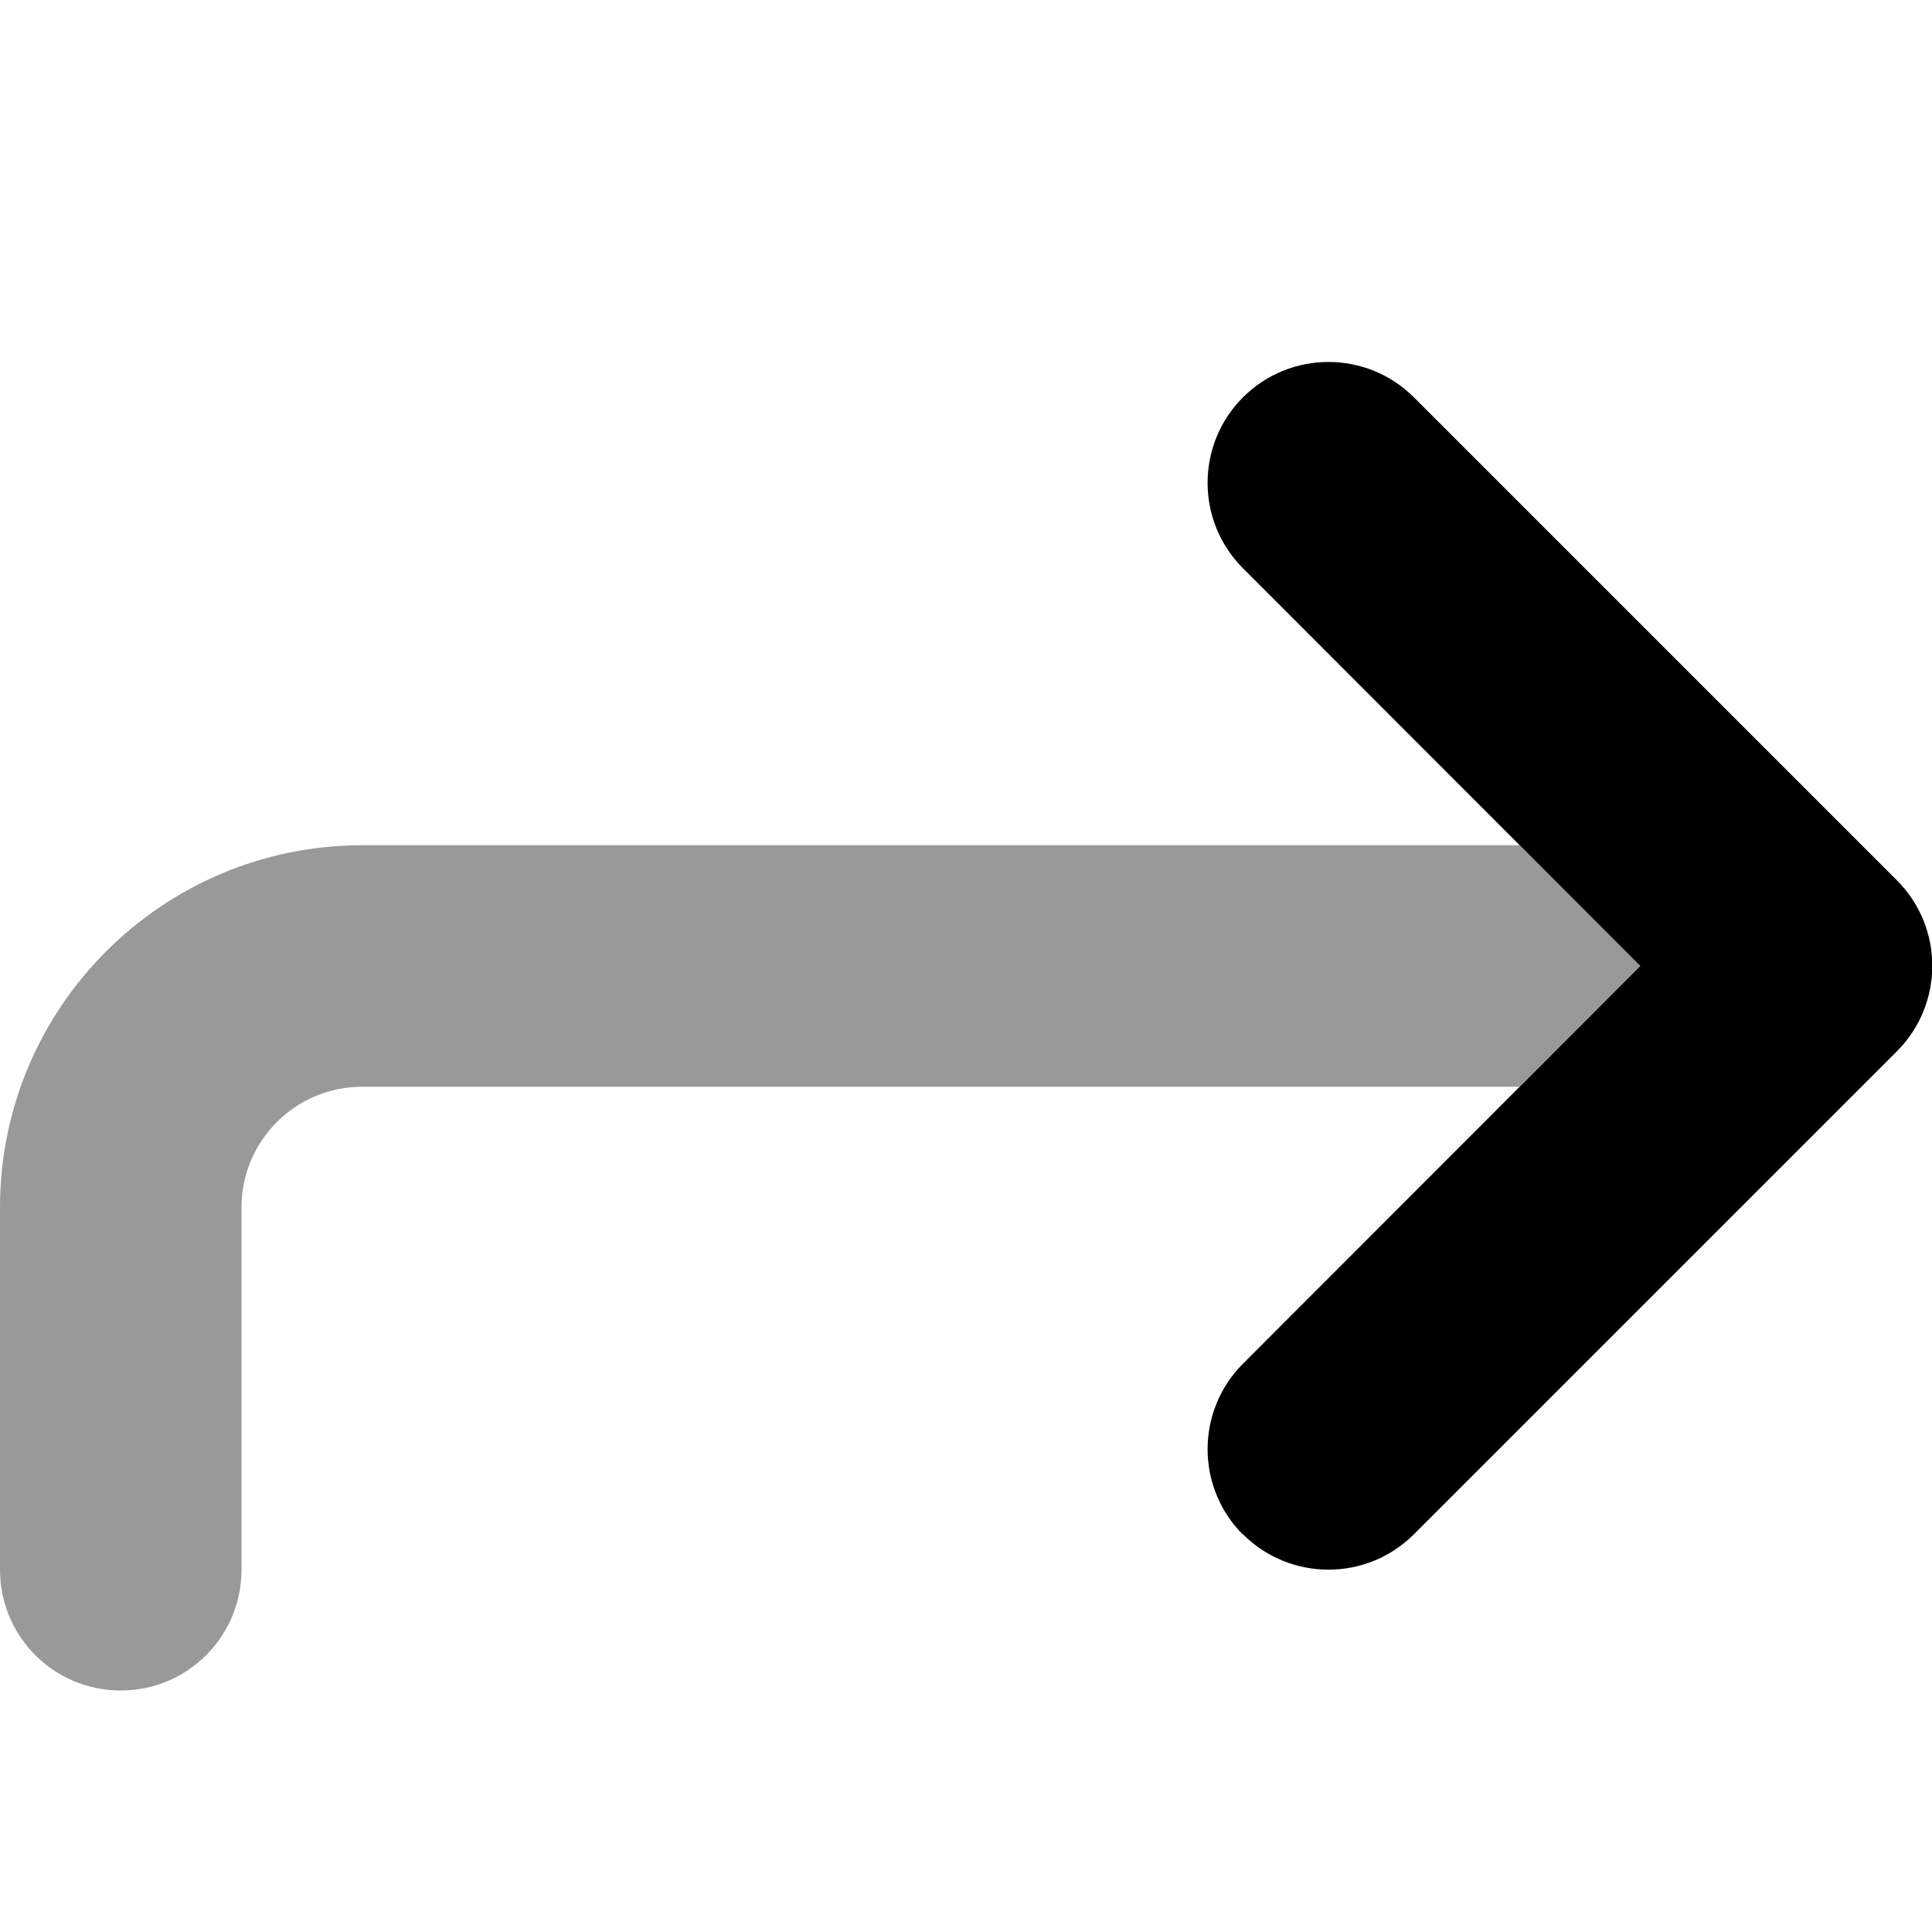
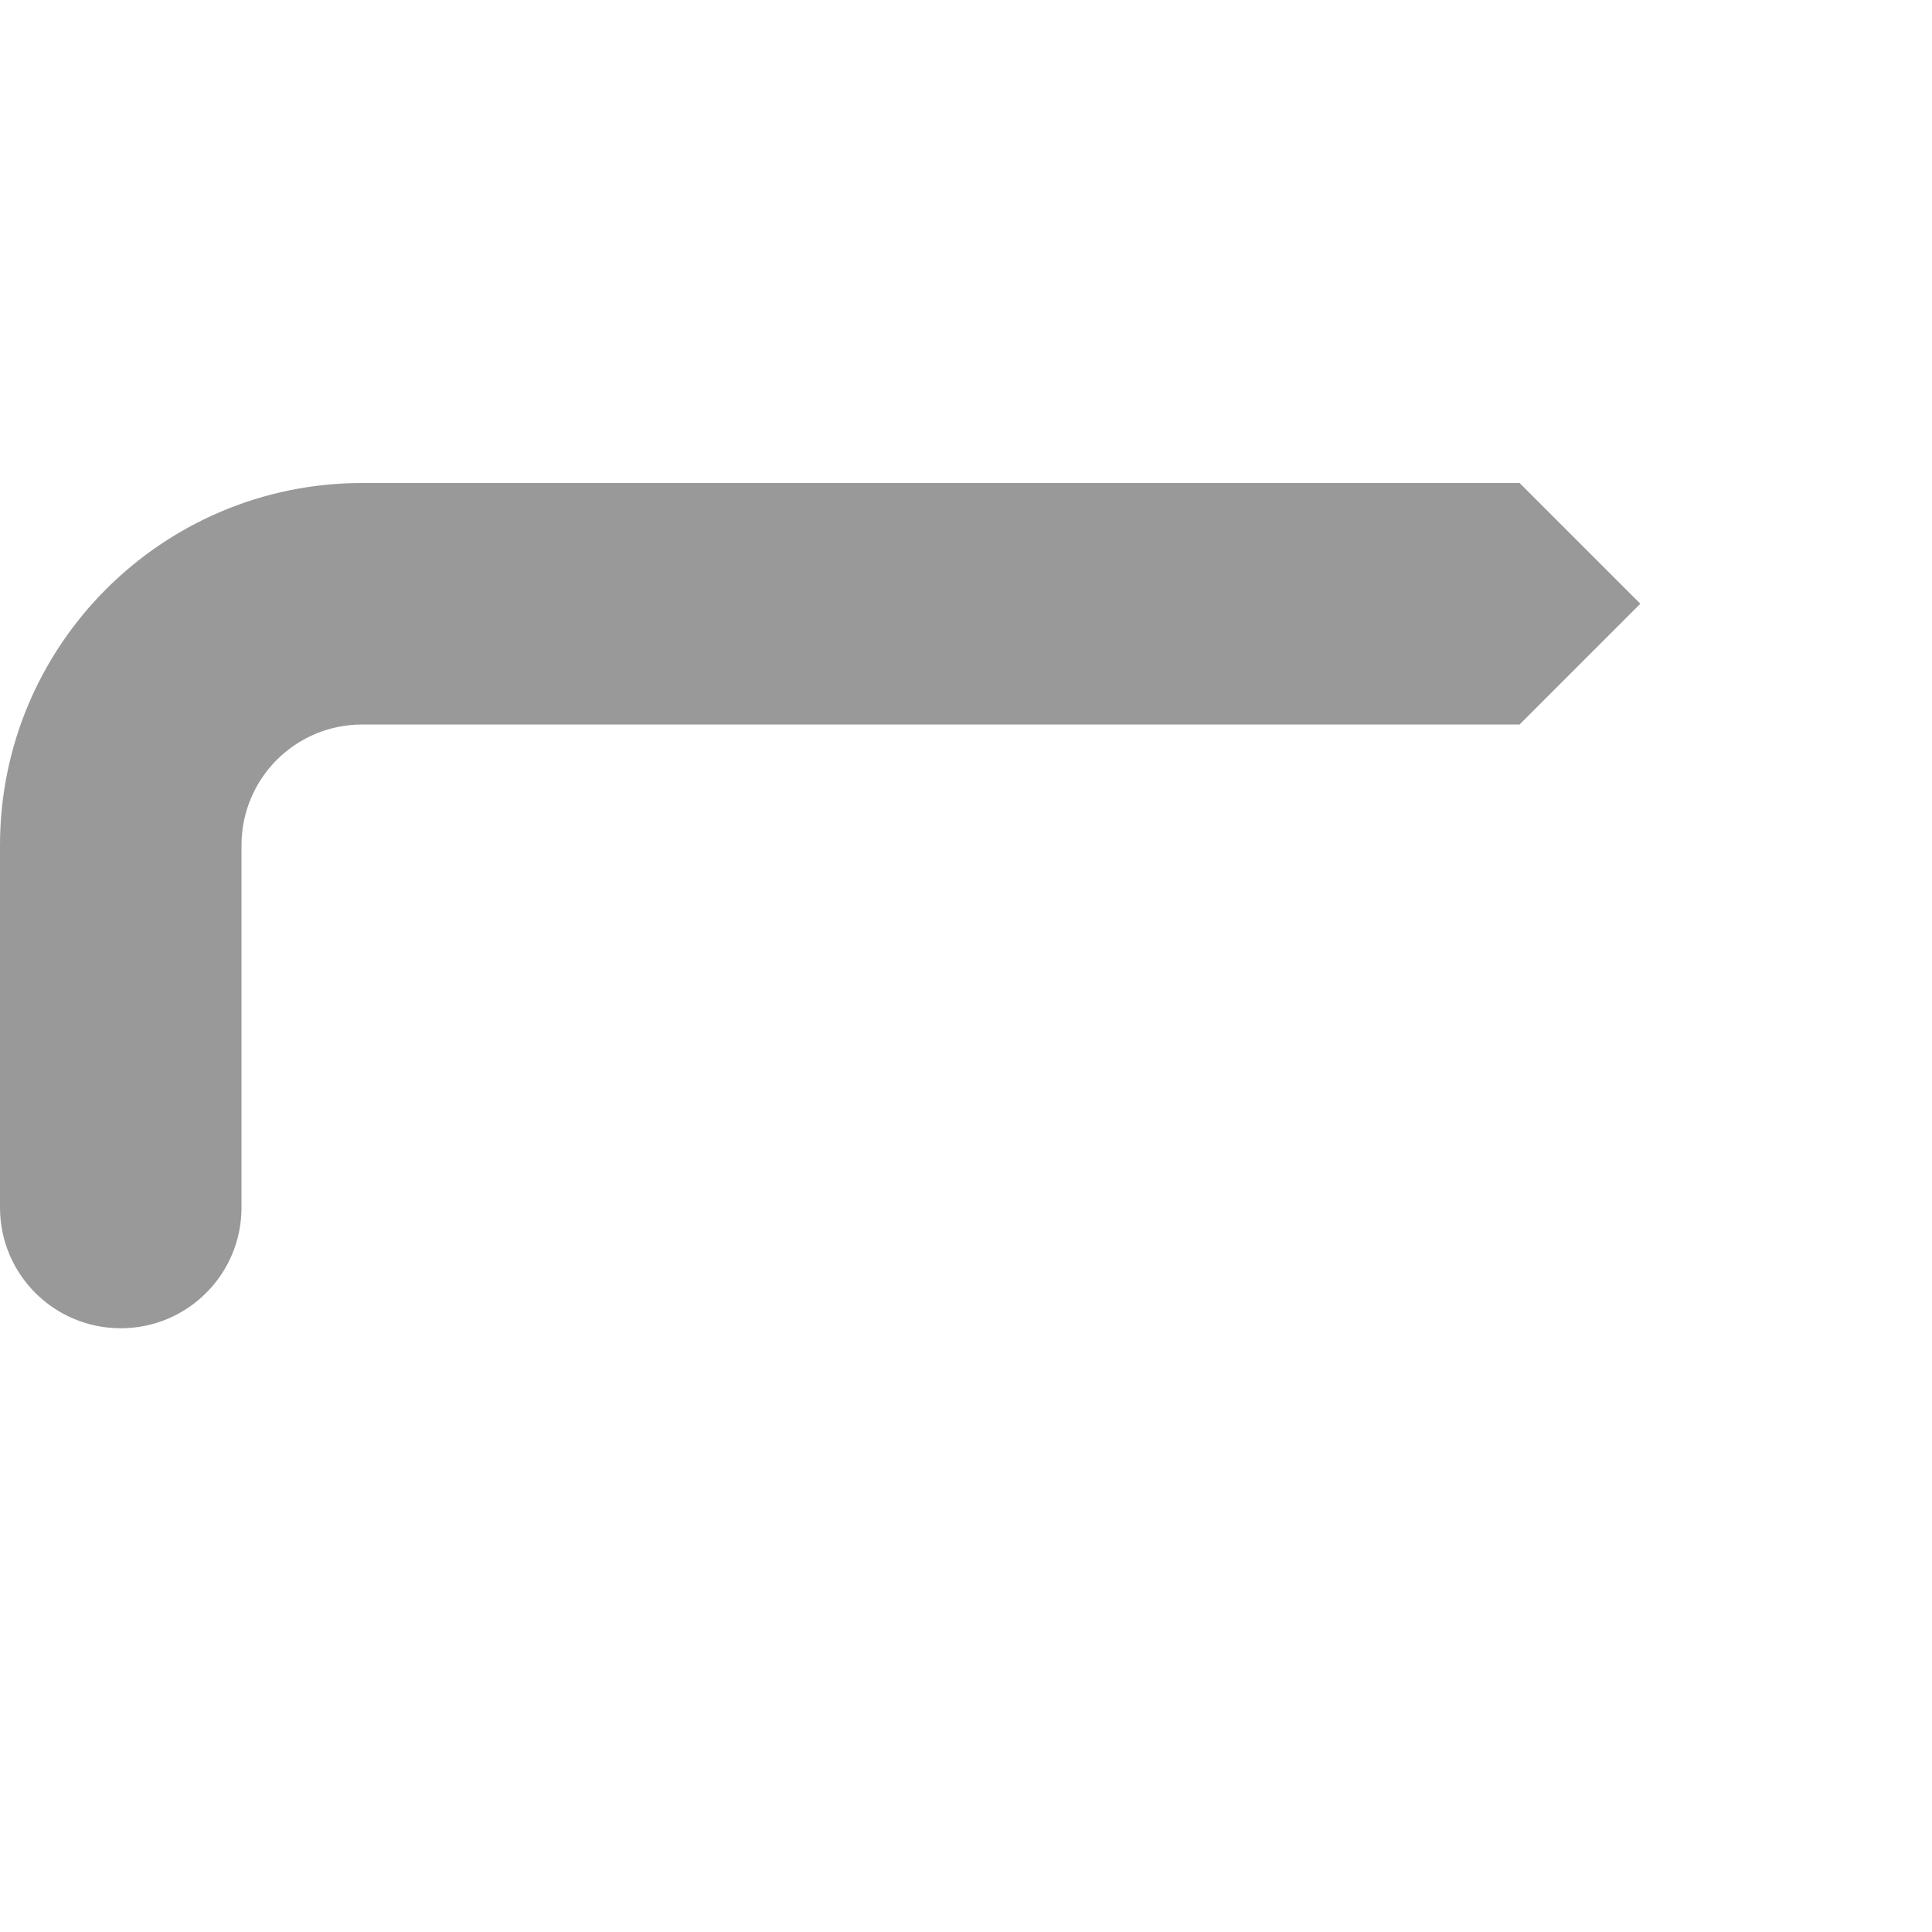
<svg xmlns="http://www.w3.org/2000/svg" viewBox="0 0 512 512">
-   <path opacity=".4" fill="currentColor" d="M0 320l0 96c0 17.7 14.3 32 32 32s32-14.3 32-32l0-96c0-17.7 14.3-32 32-32l306.7 0 32-32-32-32-306.7 0c-53 0-96 43-96 96z" />
-   <path fill="currentColor" d="M329.4 406.6c12.5 12.5 32.8 12.5 45.3 0l128-128c12.5-12.5 12.5-32.8 0-45.3l-128-128c-12.5-12.5-32.8-12.5-45.3 0s-12.5 32.8 0 45.3L434.7 256 329.4 361.4c-12.5 12.5-12.5 32.8 0 45.3z" />
+   <path opacity=".4" fill="currentColor" d="M0 320c0 17.7 14.3 32 32 32s32-14.3 32-32l0-96c0-17.7 14.3-32 32-32l306.7 0 32-32-32-32-306.7 0c-53 0-96 43-96 96z" />
</svg>